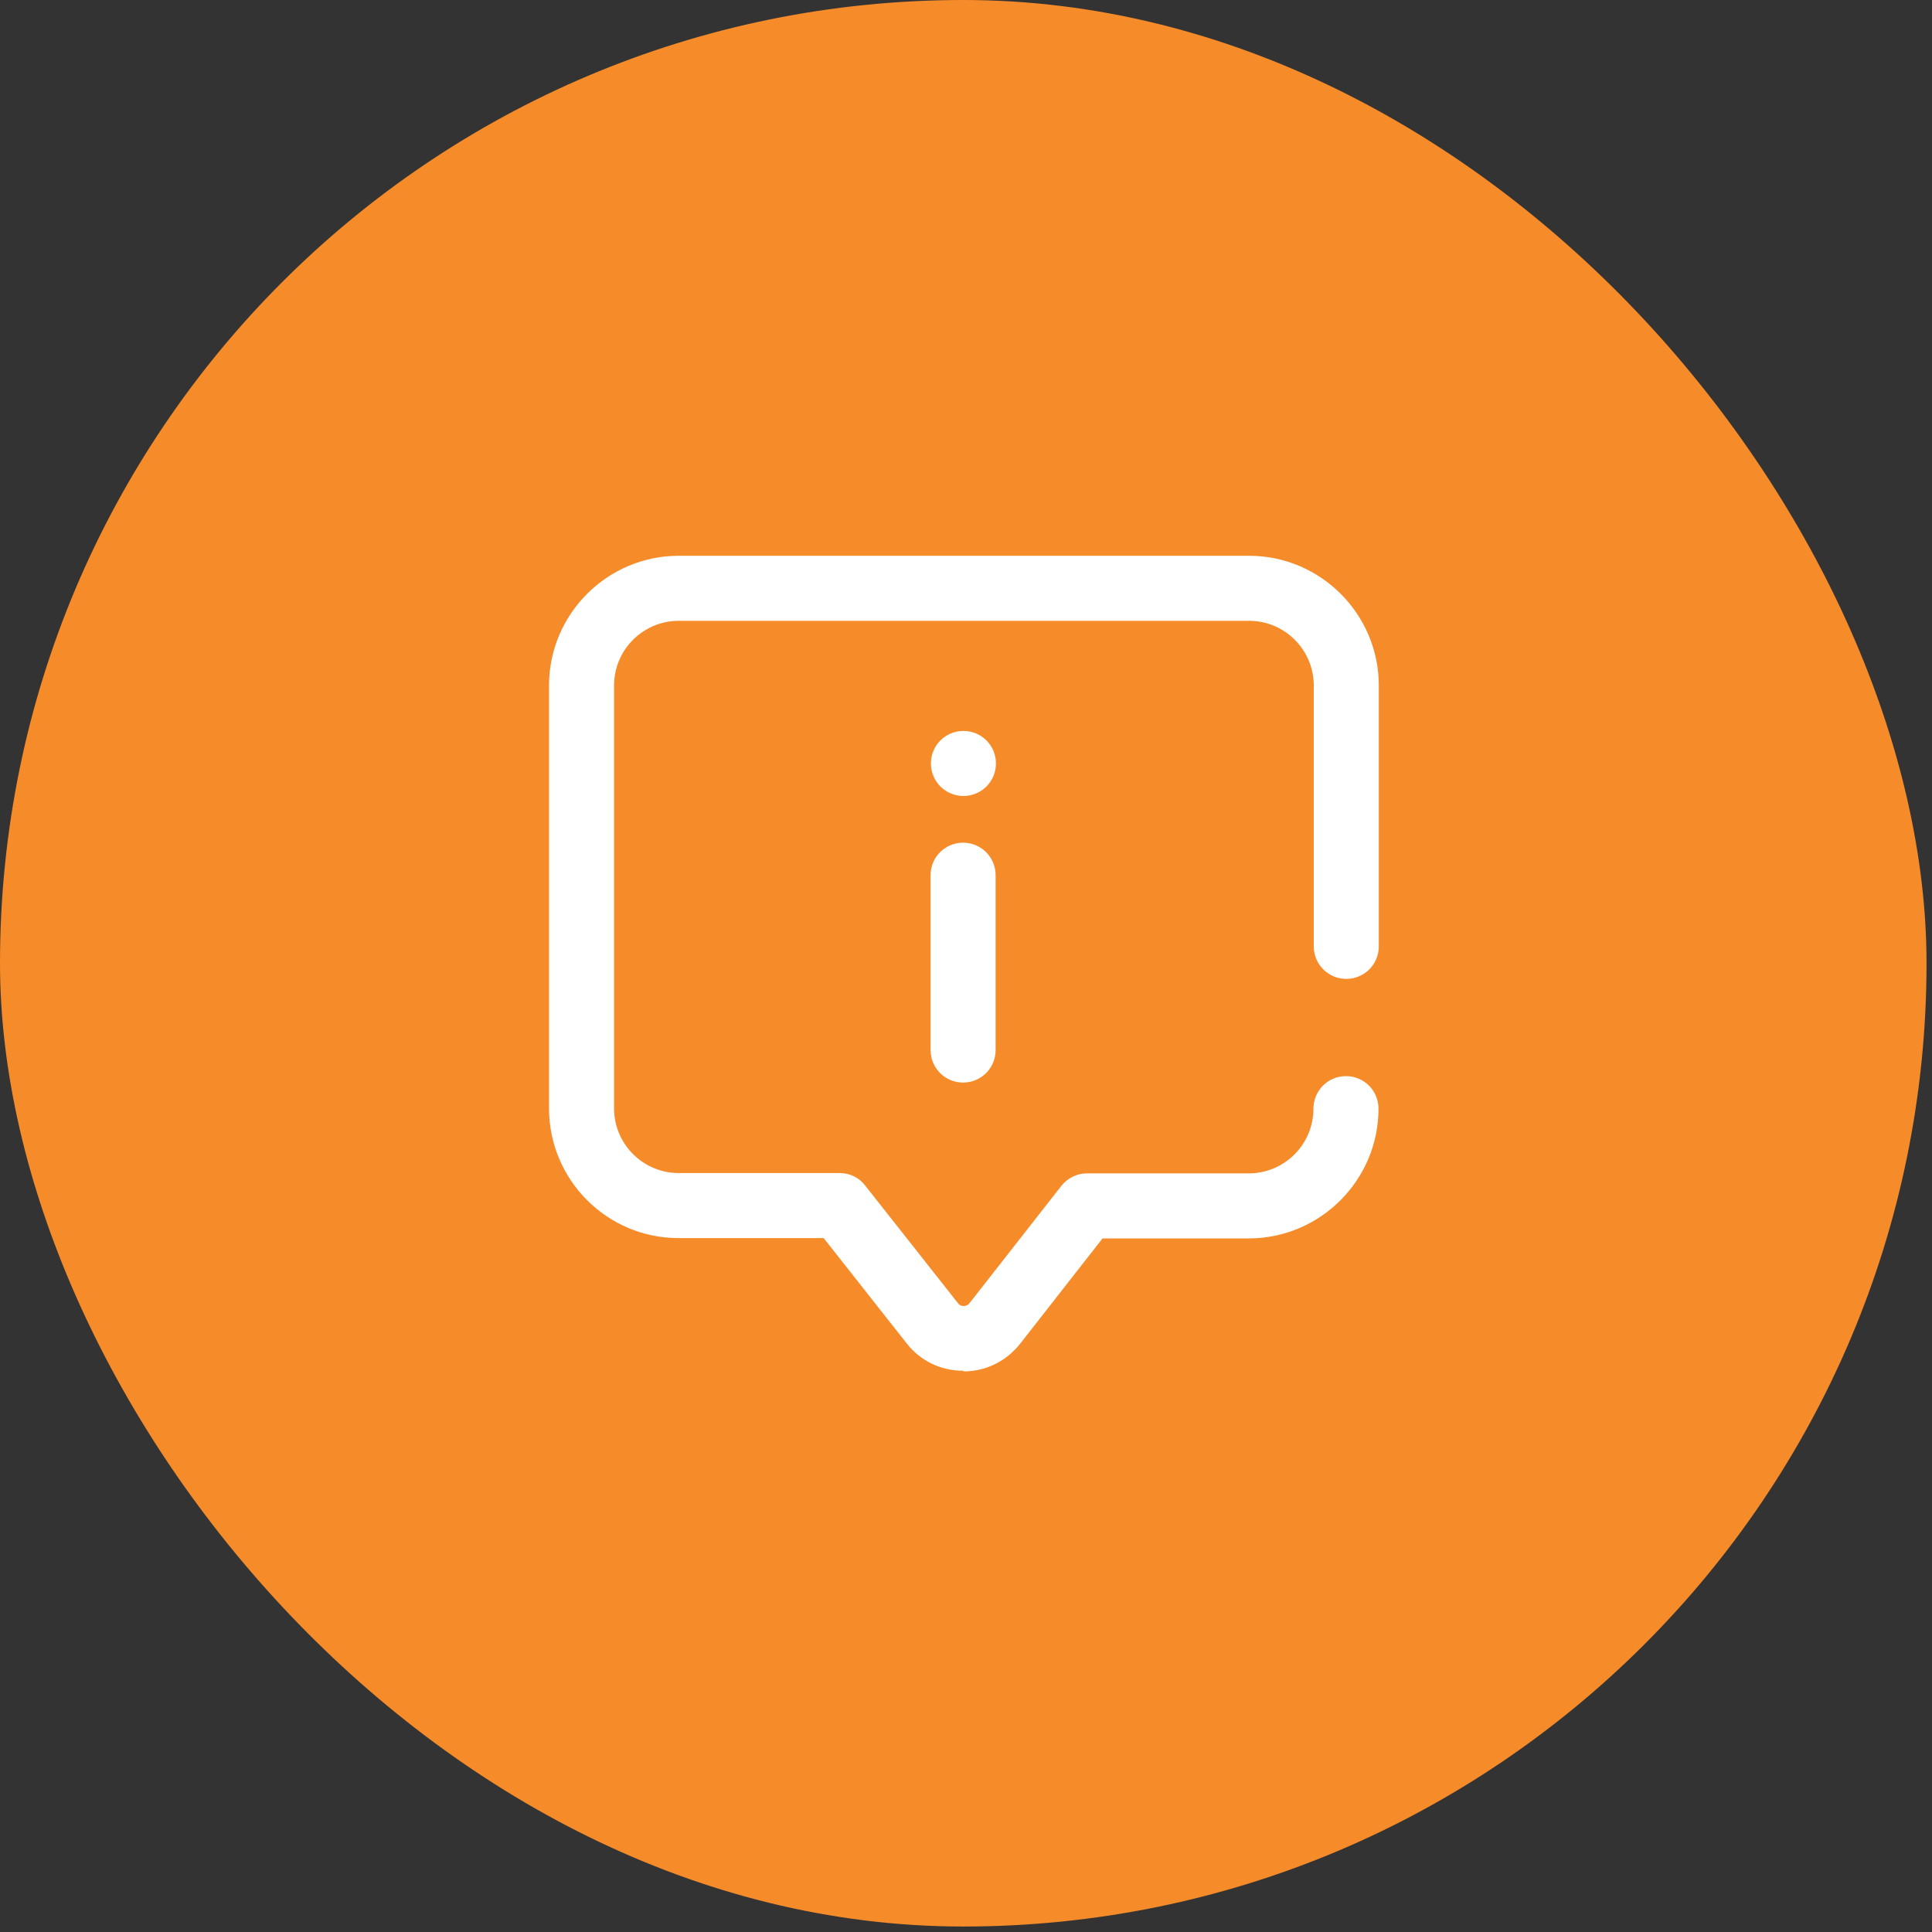
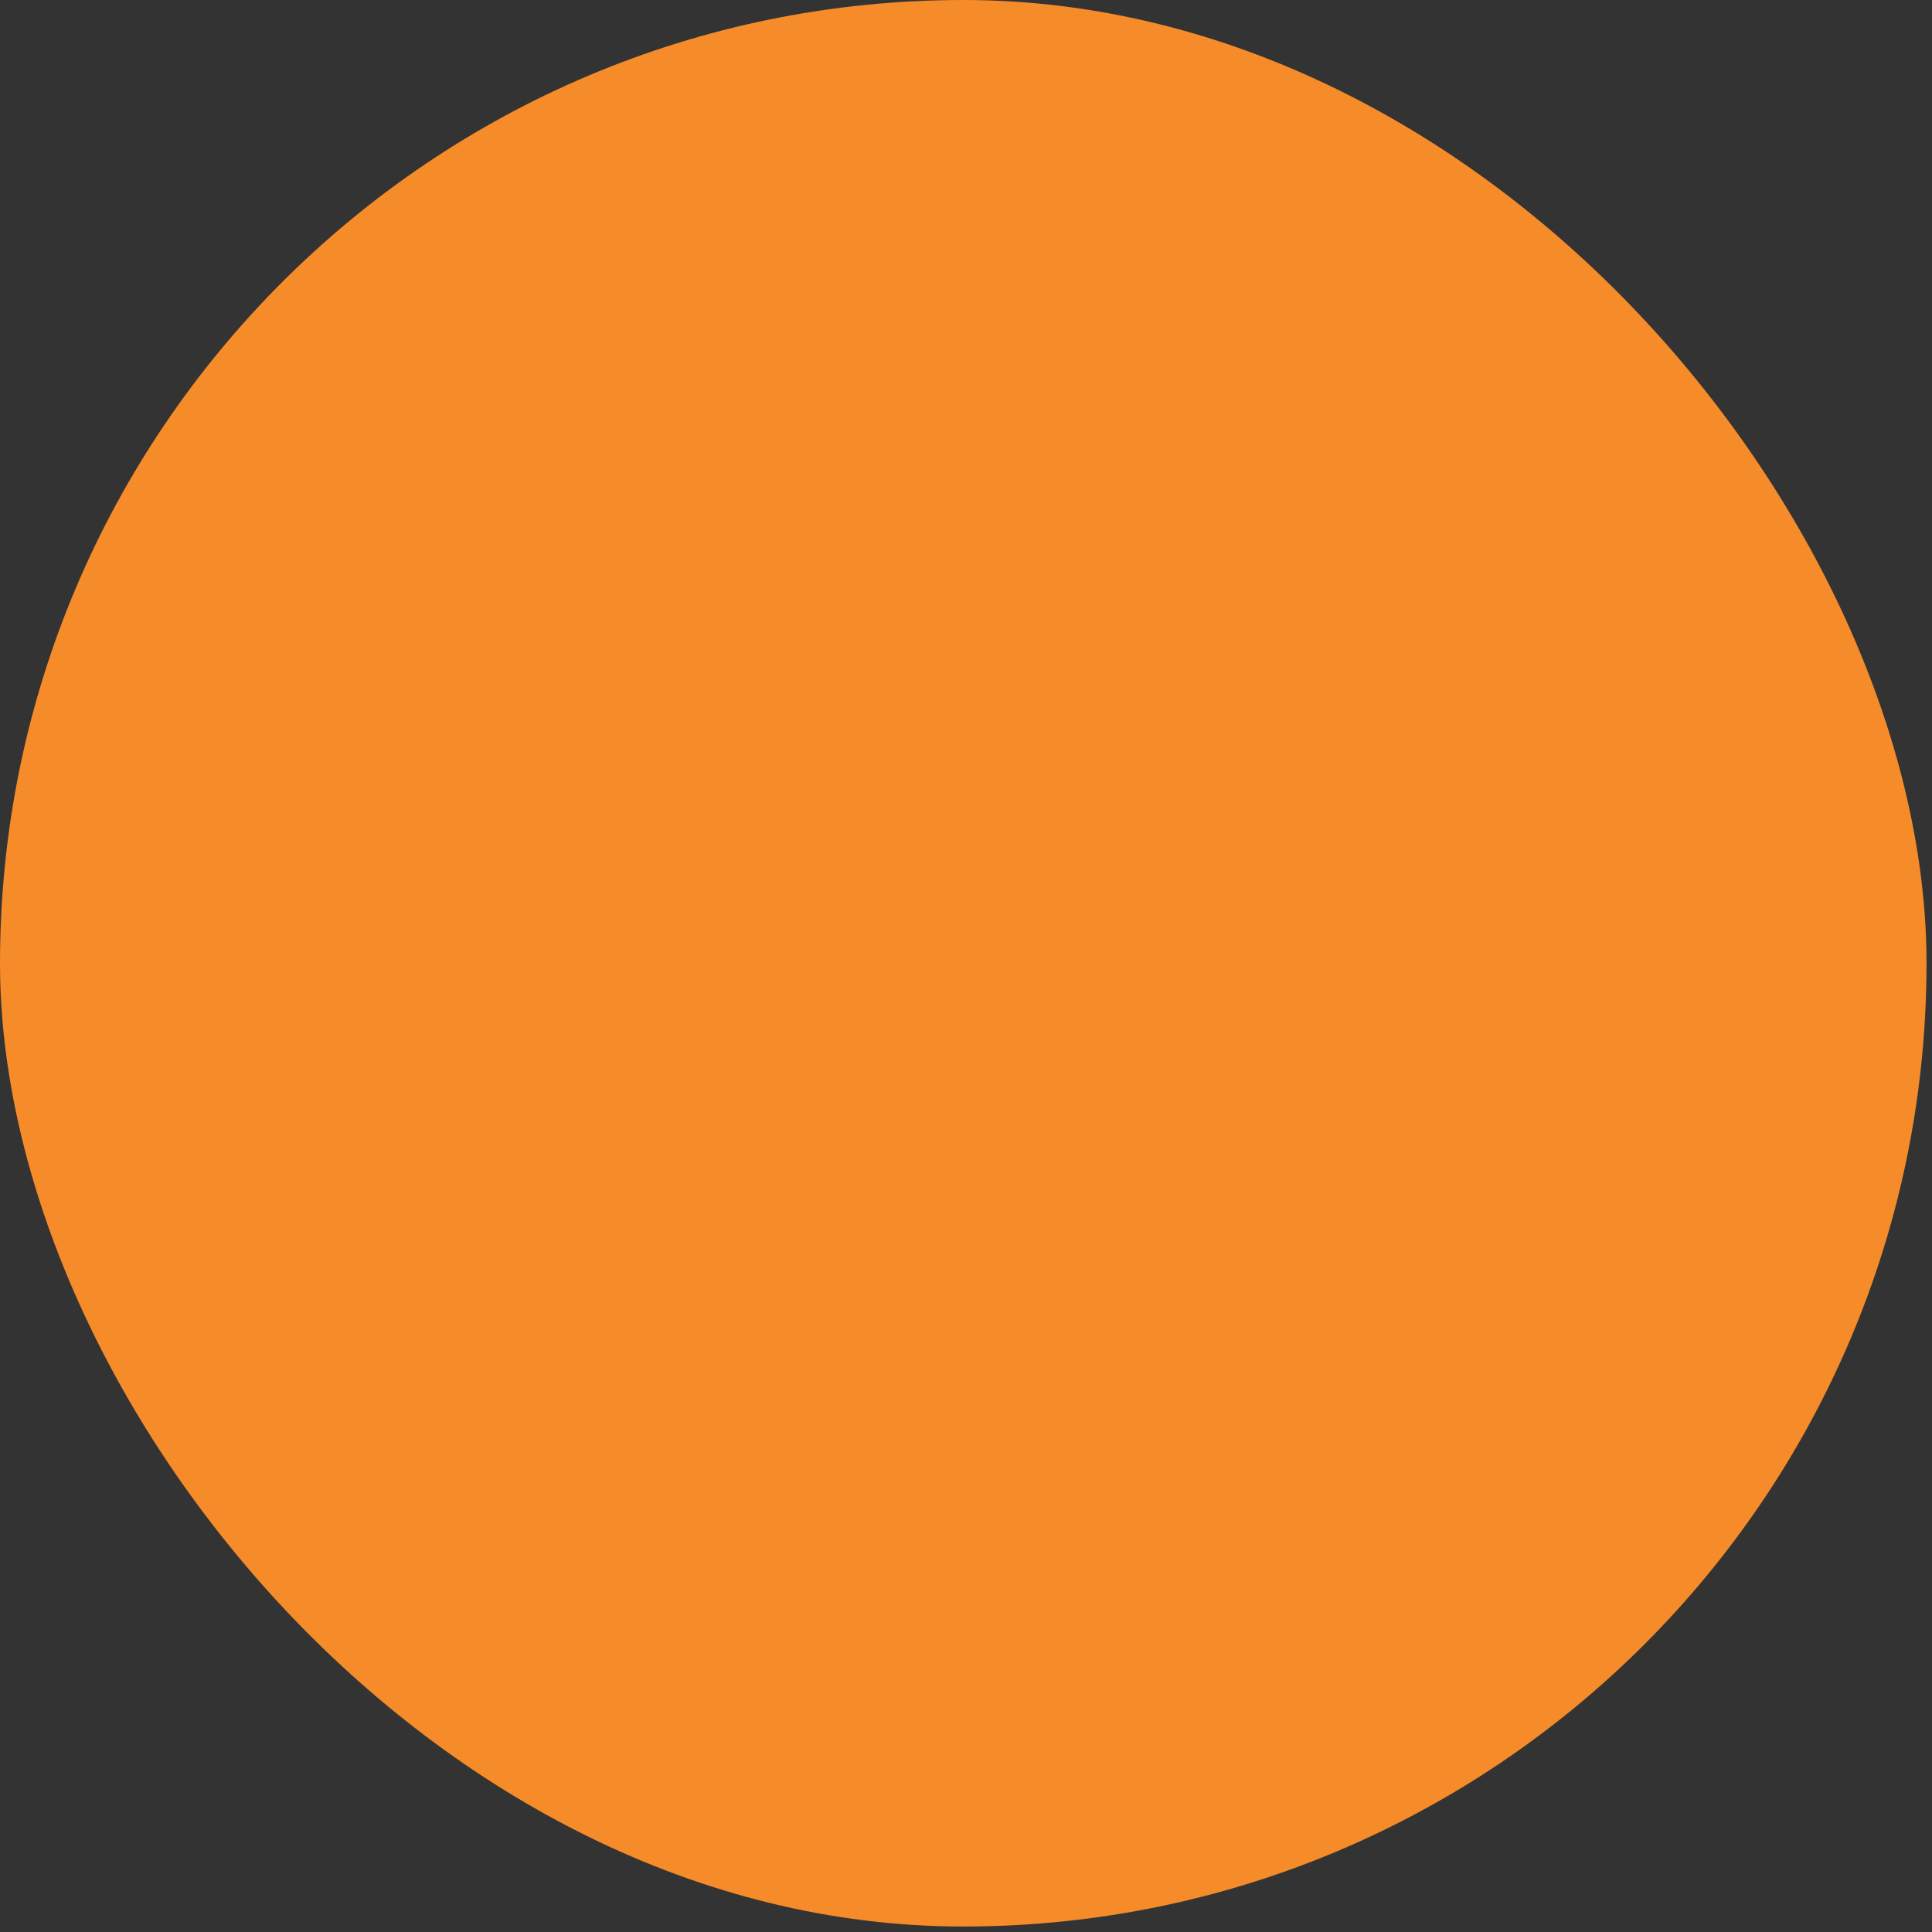
<svg xmlns="http://www.w3.org/2000/svg" xmlns:xlink="http://www.w3.org/1999/xlink" id="Capa_2" data-name="Capa 2" viewBox="0 0 60 60">
  <rect x="0" y="0" width="60" height="60" fill="#333333" stroke="none" />
  <defs>
    <style>
      .cls-1 {
        fill: #f68b2a;
      }

      .cls-2 {
        fill: #fff;
      }
    </style>
    <symbol id="Nuevo_símbolo_116" data-name="Nuevo símbolo 116" viewBox="0 0 59.83 59.83">
      <g>
        <rect class="cls-1" x="0" y="0" width="59.83" height="59.83" rx="29.92" ry="29.92" />
-         <path class="cls-2" d="M29.91,42.57c-.69,0-1.34-.31-1.76-.86l-2.57-3.26h-4.51c-2.22,0-4.02-1.81-4.02-4.03v-13.13c0-2.22,1.81-4.03,4.03-4.03h17.71c2.22,0,4.03,1.81,4.03,4.03v8.1c0,.56-.45,1.01-1.01,1.01s-1.01-.45-1.01-1.01v-8.1c0-1.11-.9-2.01-2.01-2.01h-17.71c-1.11,0-2.01.9-2.01,2.01v13.13c0,1.11.9,2.01,2.01,2.01h5c.31,0,.6.14.79.39l2.88,3.65c.06.08.13.09.18.09h0c.05,0,.12-.02.18-.09,0,0,0,0,0,0l2.85-3.64c.19-.24.48-.39.79-.39h5.03c1.11,0,2.01-.9,2.01-2.01,0-.56.45-1.01,1.01-1.01s1.01.45,1.01,1.01c0,2.22-1.81,4.03-4.03,4.03h-4.54l-2.55,3.26c-.43.55-1.07.87-1.76.87h0ZM30.92,32.61v-5.43c0-.56-.45-1.01-1.01-1.01s-1.01.45-1.01,1.01v5.43c0,.56.45,1.01,1.01,1.01s1.01-.45,1.01-1.01ZM29.92,22.7c-.56,0-1.01.45-1.01,1.01s.45,1.01,1.01,1.01,1.01-.45,1.01-1.01-.45-1.01-1.01-1.01Z" />
      </g>
    </symbol>
  </defs>
  <g id="Capa_1-2" data-name="Capa 1">
    <use width="59.83" height="59.83" transform="" xlink:href="#Nuevo_símbolo_116" />
  </g>
</svg>